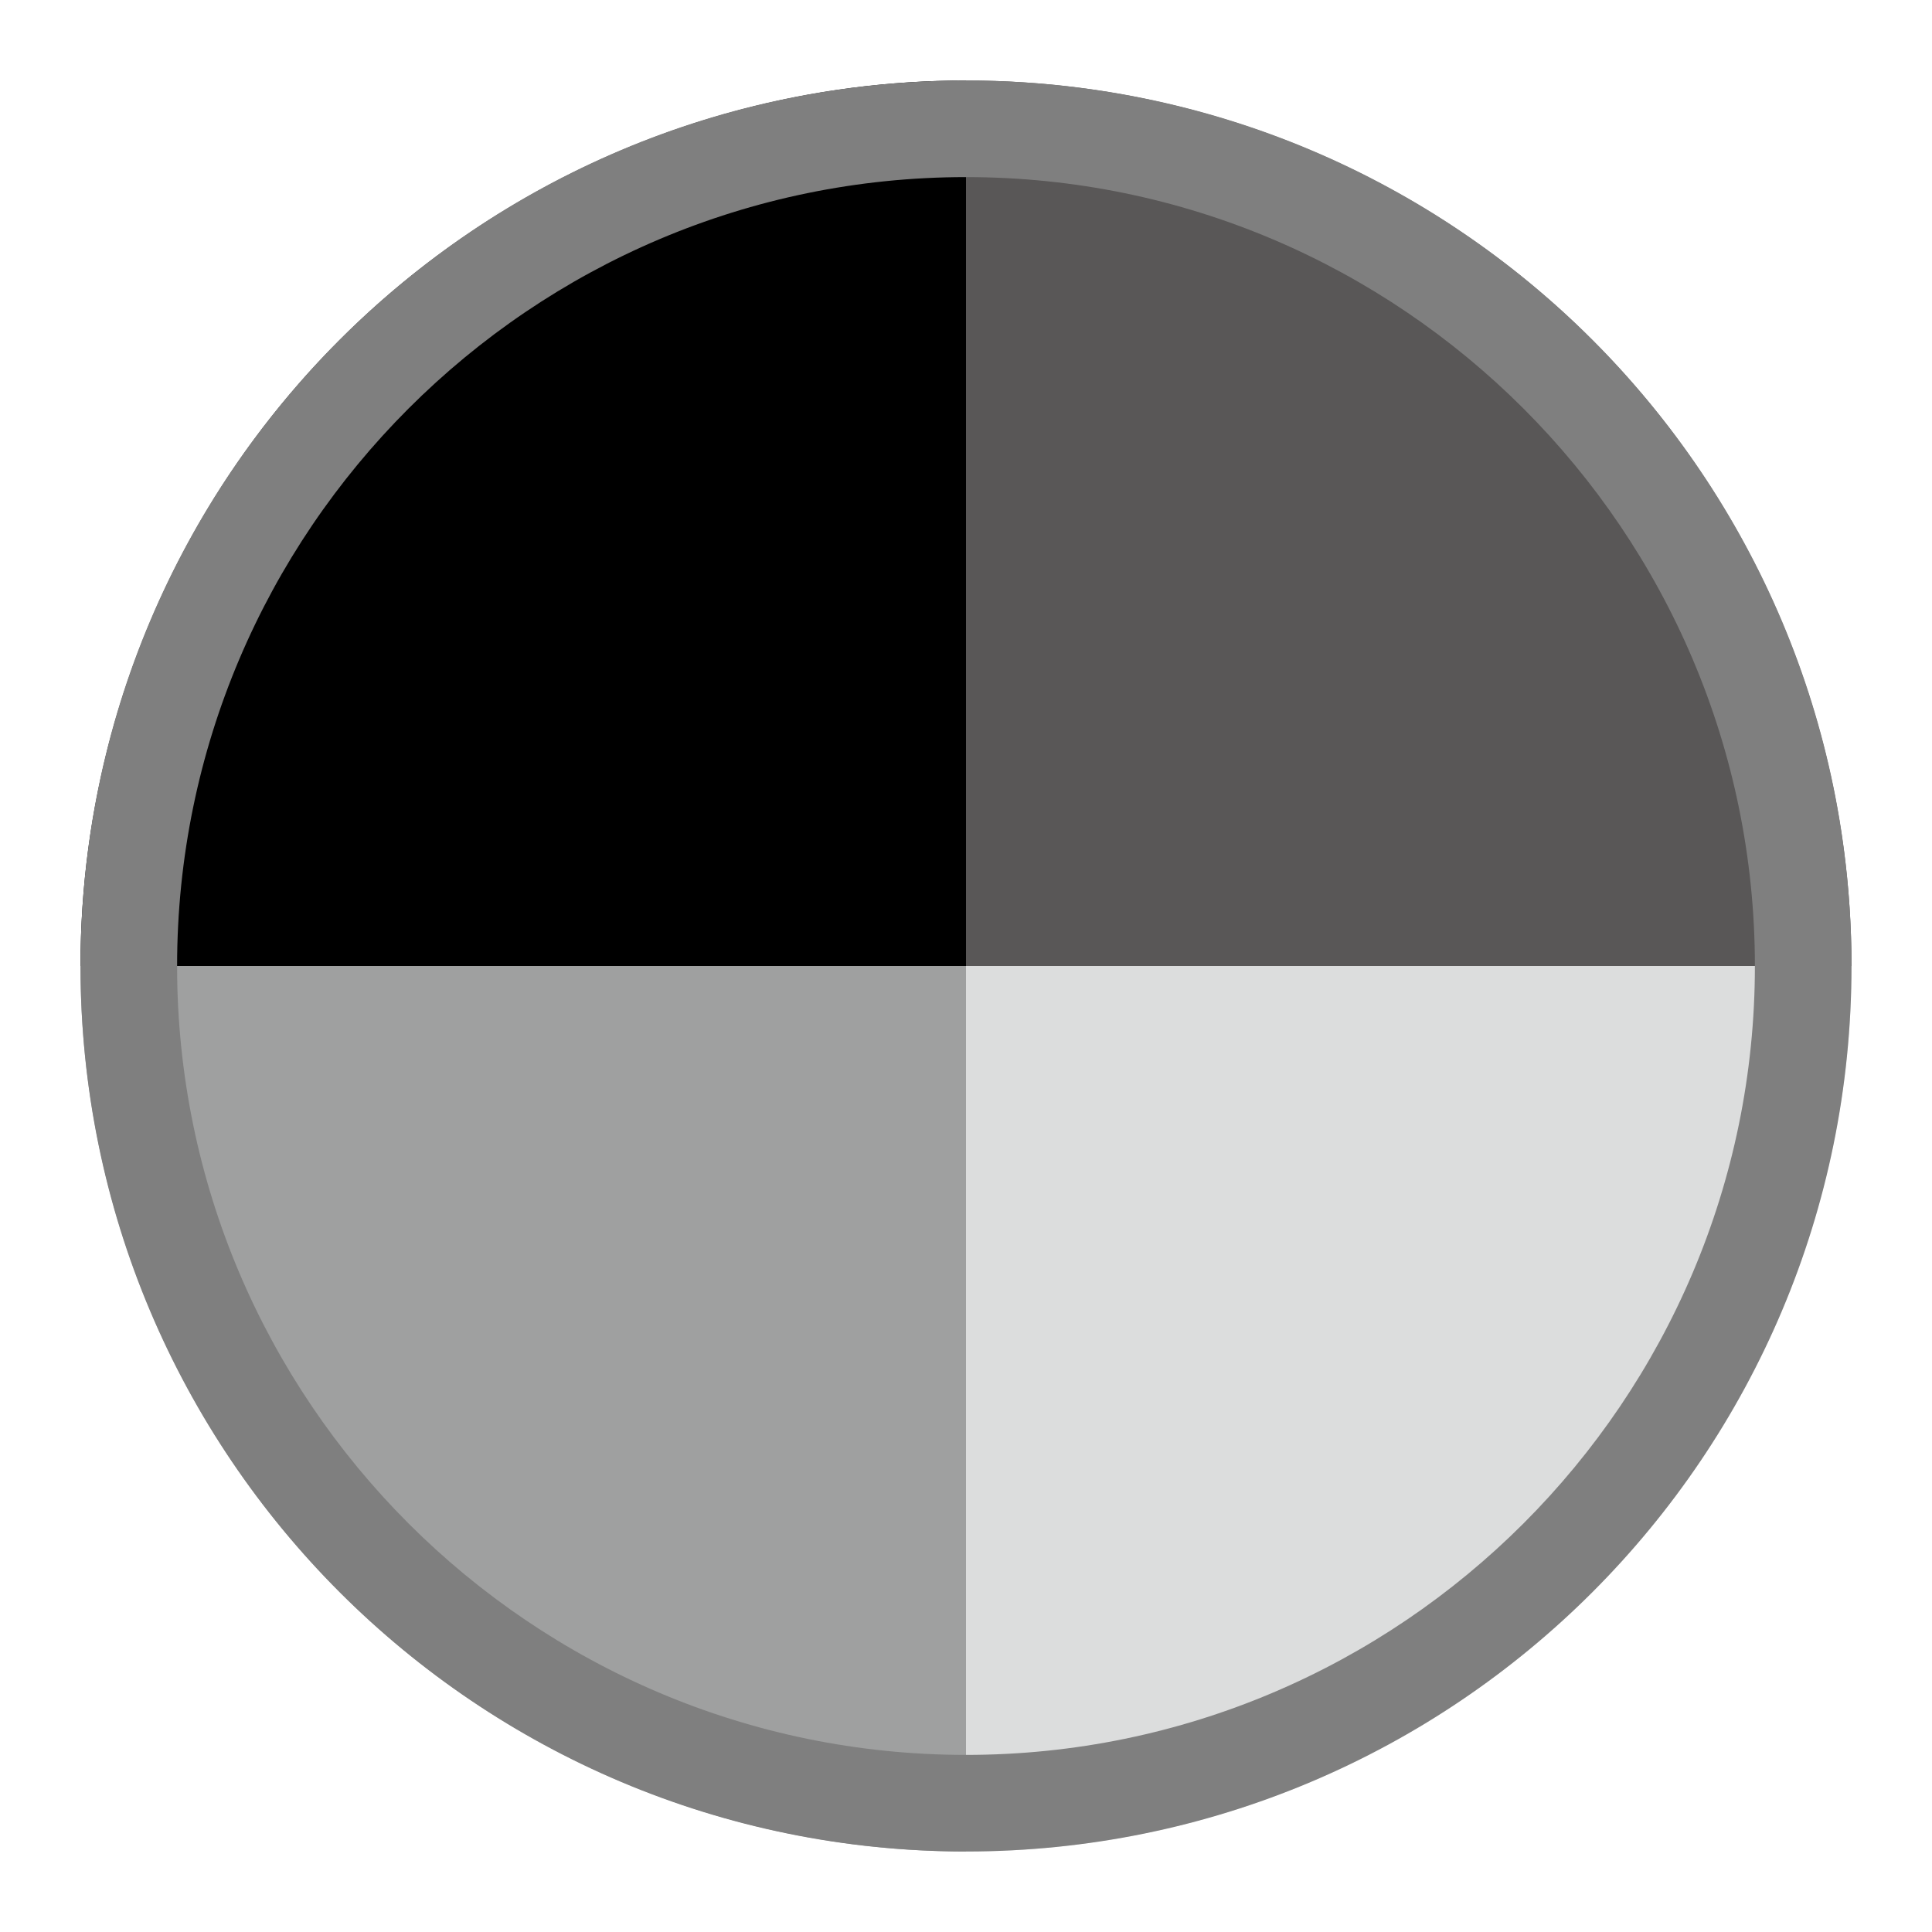
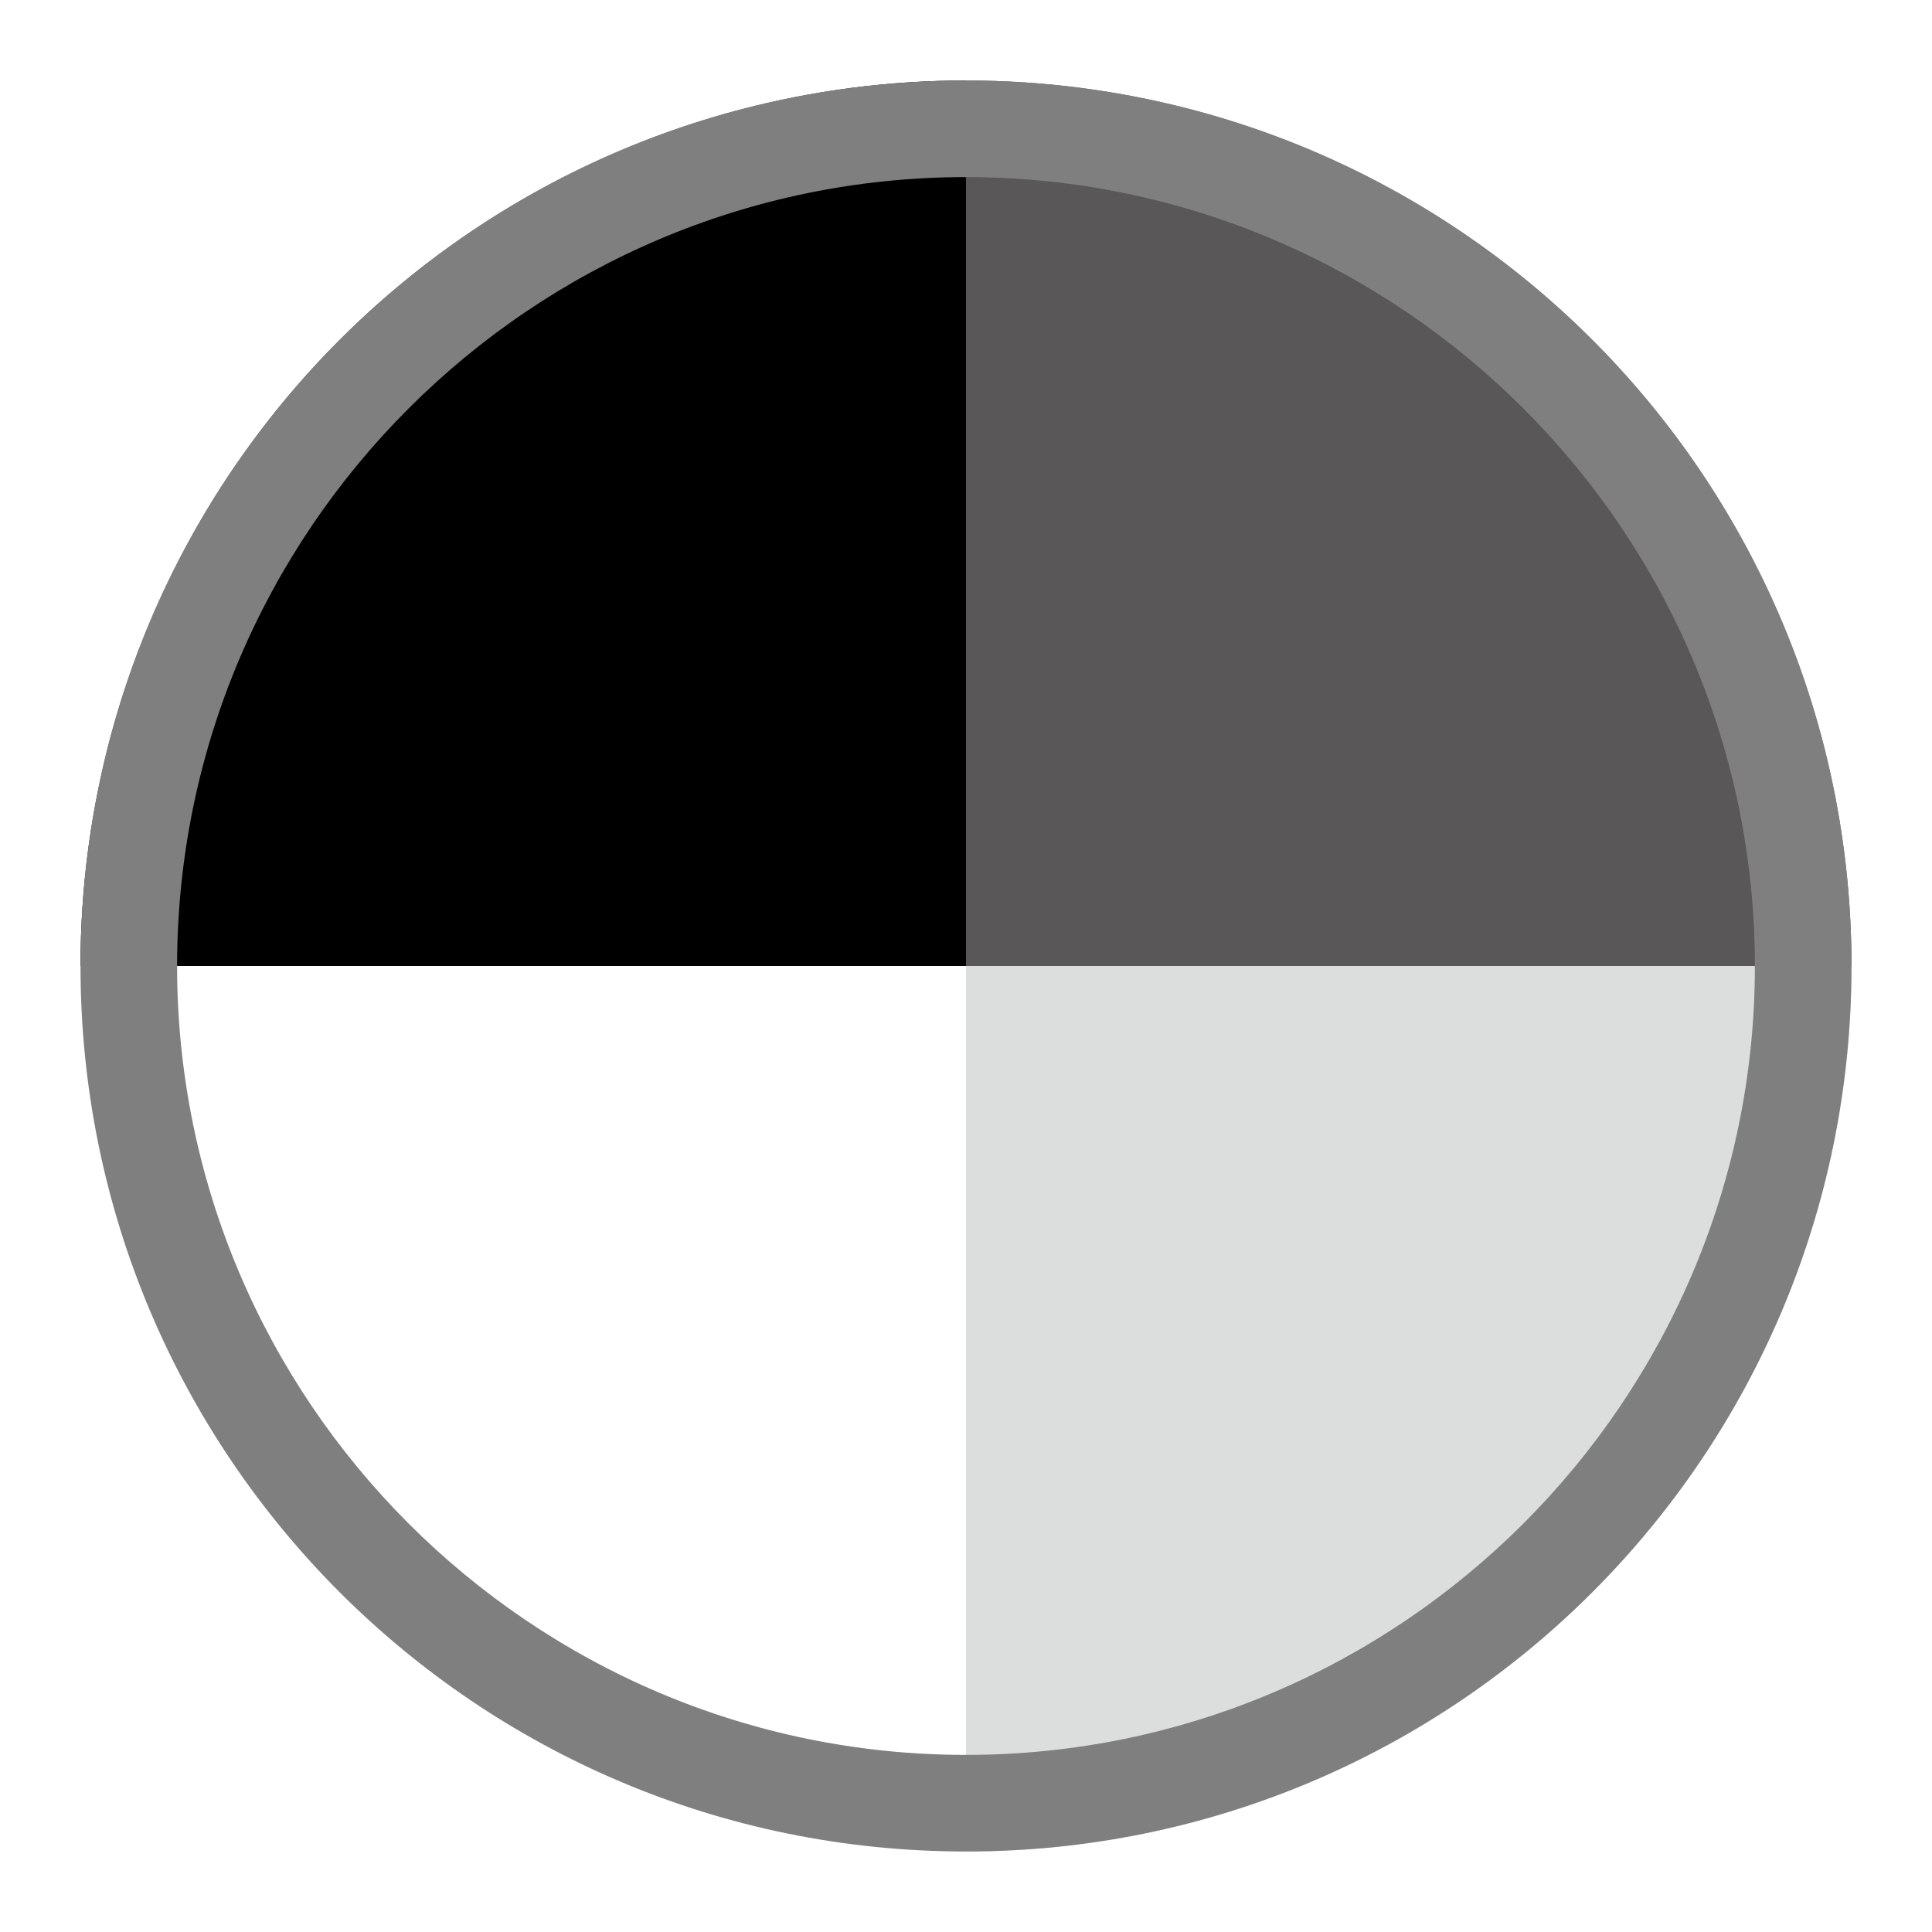
<svg xmlns="http://www.w3.org/2000/svg" xmlns:xlink="http://www.w3.org/1999/xlink" version="1.1" id="レイヤー_1" x="0px" y="0px" viewBox="0 0 120 120" style="enable-background:new 0 0 120 120;" xml:space="preserve">
  <style type="text/css">
	.st0{clip-path:url(#SVGID_2_);}
	.st1{fill:#595757;}
	.st2{fill:#9FA0A0;}
	.st3{fill:#DCDDDD;}
	.st4{fill:#7F7F7F;}
</style>
  <g>
    <g>
      <defs>
        <circle id="SVGID_1_" cx="60" cy="60" r="55" />
      </defs>
      <clipPath id="SVGID_2_">
        <use xlink:href="#SVGID_1_" style="overflow:visible;" />
      </clipPath>
      <g class="st0">
        <rect y="0" width="60" height="60" />
        <rect x="60" y="0" class="st1" width="60" height="60" />
-         <rect y="60" class="st2" width="60" height="60" />
        <rect x="60" y="60" class="st3" width="60" height="60" />
      </g>
    </g>
  </g>
  <g>
-     <path class="st4" d="M60,11c27,0,49,22,49,49s-22,49-49,49S11,87,11,60S33,11,60,11 M60,5C29.6,5,5,29.6,5,60s24.6,55,55,55   s55-24.6,55-55S90.4,5,60,5L60,5z" />
+     <path class="st4" d="M60,11c27,0,49,22,49,49s-22,49-49,49S11,87,11,60S33,11,60,11 M60,5C29.6,5,5,29.6,5,60s24.6,55,55,55   s55-24.6,55-55S90.4,5,60,5L60,5" />
  </g>
</svg>